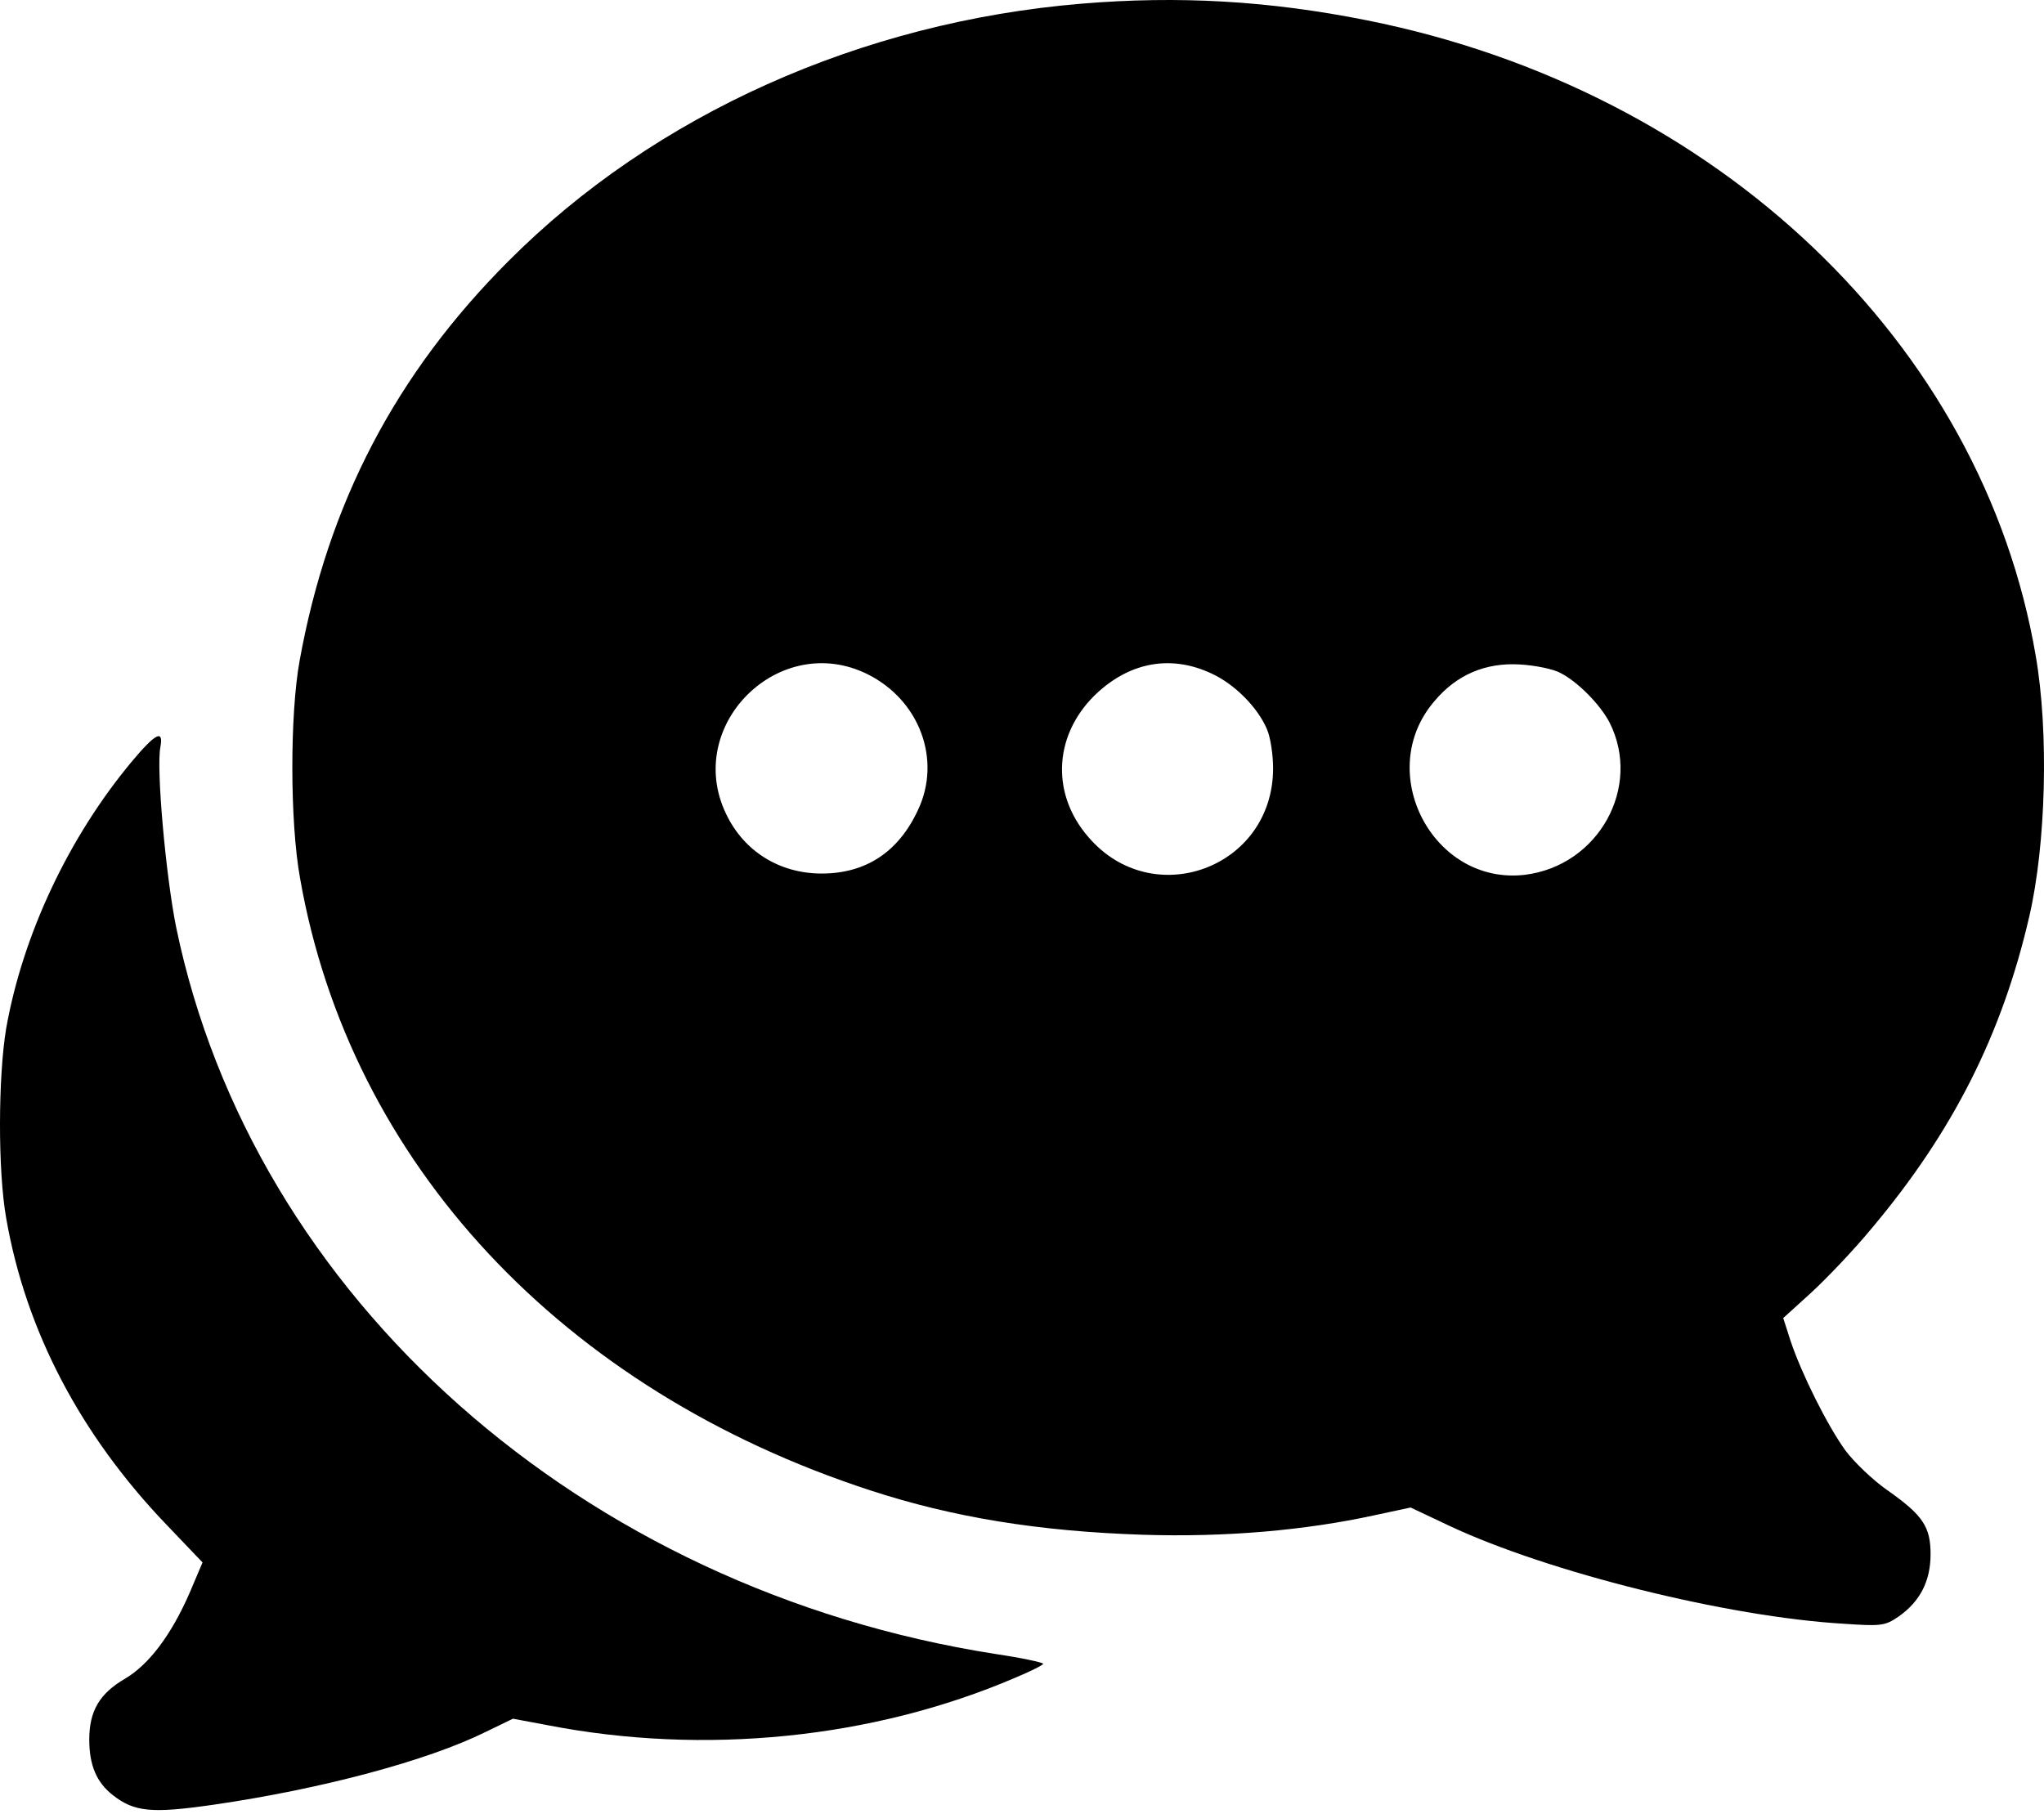
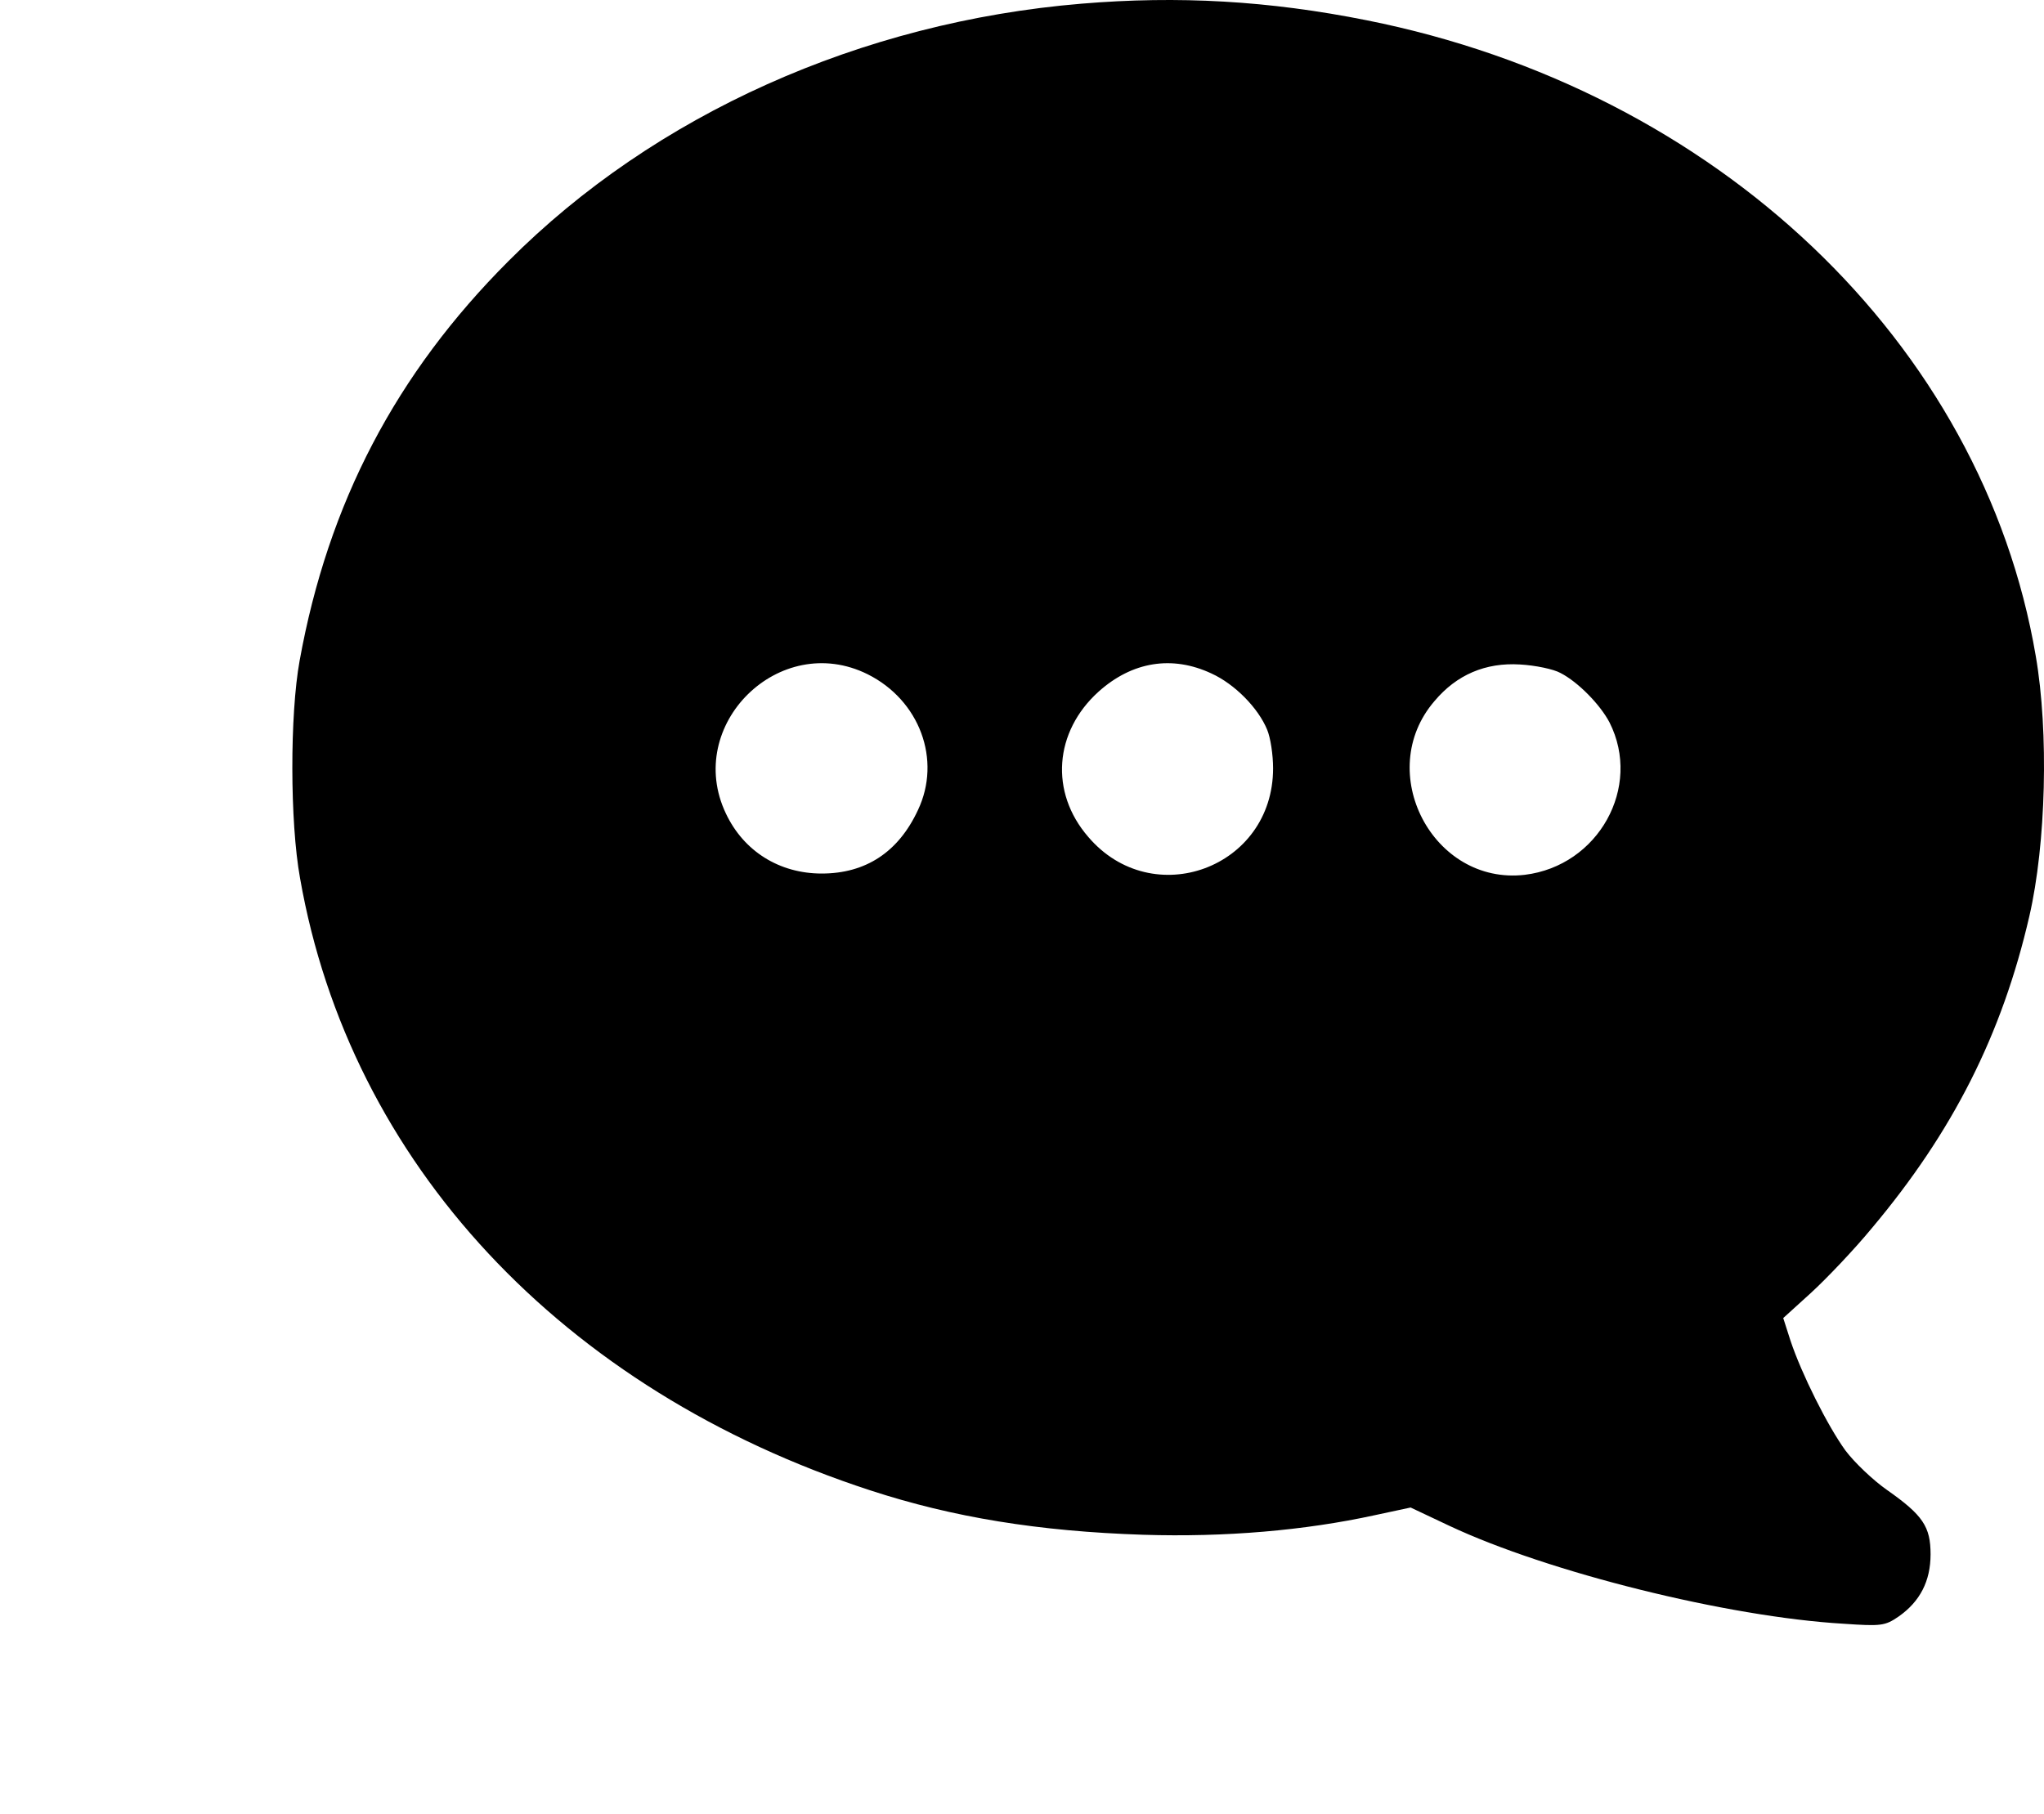
<svg xmlns="http://www.w3.org/2000/svg" width="480" height="426" viewBox="0 0 480 426" fill="none">
  <path d="M253.963 0.865C202.263 5.165 153.763 26.865 119.463 61.265C92.963 87.765 77.063 118.165 70.363 155.165C68.063 167.765 68.063 193.065 70.463 206.265C82.163 273.065 131.963 326.465 204.463 350.065C223.763 356.365 243.863 359.665 268.463 360.465C287.763 361.065 306.363 359.465 322.863 355.865L331.263 354.065L340.363 358.365C363.563 369.265 405.663 379.765 432.963 381.365C441.763 381.965 442.663 381.865 445.863 379.665C450.863 376.165 453.363 371.365 453.363 365.065C453.363 358.565 451.563 355.865 443.163 349.965C439.863 347.665 435.463 343.465 433.363 340.665C429.163 334.865 423.063 322.665 420.463 314.865L418.763 309.565L425.263 303.665C428.863 300.365 435.363 293.565 439.563 288.465C458.563 265.865 470.163 242.965 476.563 215.165C480.463 198.265 481.163 171.965 478.063 154.065C465.563 80.565 403.163 21.165 320.963 4.765C297.963 0.165 276.763 -1.035 253.963 0.865ZM203.763 158.365C215.963 164.465 221.163 178.465 215.563 190.265C210.963 200.165 203.263 205.165 192.963 205.165C183.063 205.165 174.663 199.965 170.463 191.065C160.563 170.265 183.063 148.065 203.763 158.365ZM284.463 158.165C289.963 160.665 295.463 166.265 297.563 171.365C298.363 173.265 298.963 177.265 298.963 180.465C298.963 203.865 270.663 214.265 255.563 196.565C246.463 186.065 247.563 171.865 257.963 162.465C265.863 155.365 275.263 153.865 284.463 158.165ZM366.463 158.065C370.563 160.165 375.763 165.465 377.963 169.665C385.663 184.865 375.363 203.365 358.063 205.465C336.463 207.965 322.563 181.265 336.863 164.665C342.063 158.465 348.863 155.565 356.963 156.065C360.563 156.265 364.863 157.165 366.463 158.065Z" fill="black" />
-   <path d="M30.863 178.965C16.063 196.765 5.363 219.565 1.463 241.465C-0.437 252.765 -0.537 274.965 1.463 286.165C6.063 312.565 18.863 336.965 39.063 358.065L47.563 366.965L44.463 374.265C40.163 384.065 34.963 390.965 29.363 394.265C23.363 397.765 20.963 401.865 20.963 408.565C20.963 414.565 22.663 418.665 26.563 421.665C31.563 425.565 35.663 425.965 50.163 423.865C75.663 420.165 100.563 413.465 114.063 406.765L120.463 403.665L128.463 405.165C165.363 412.365 204.963 408.365 238.363 394.065C241.963 392.565 244.963 391.065 244.963 390.765C244.963 390.465 239.863 389.365 233.763 388.465C136.563 373.265 59.363 304.765 41.363 217.765C38.963 205.865 36.663 180.565 37.663 175.465C38.463 171.165 36.463 172.265 30.863 178.965Z" fill="black" />
</svg>